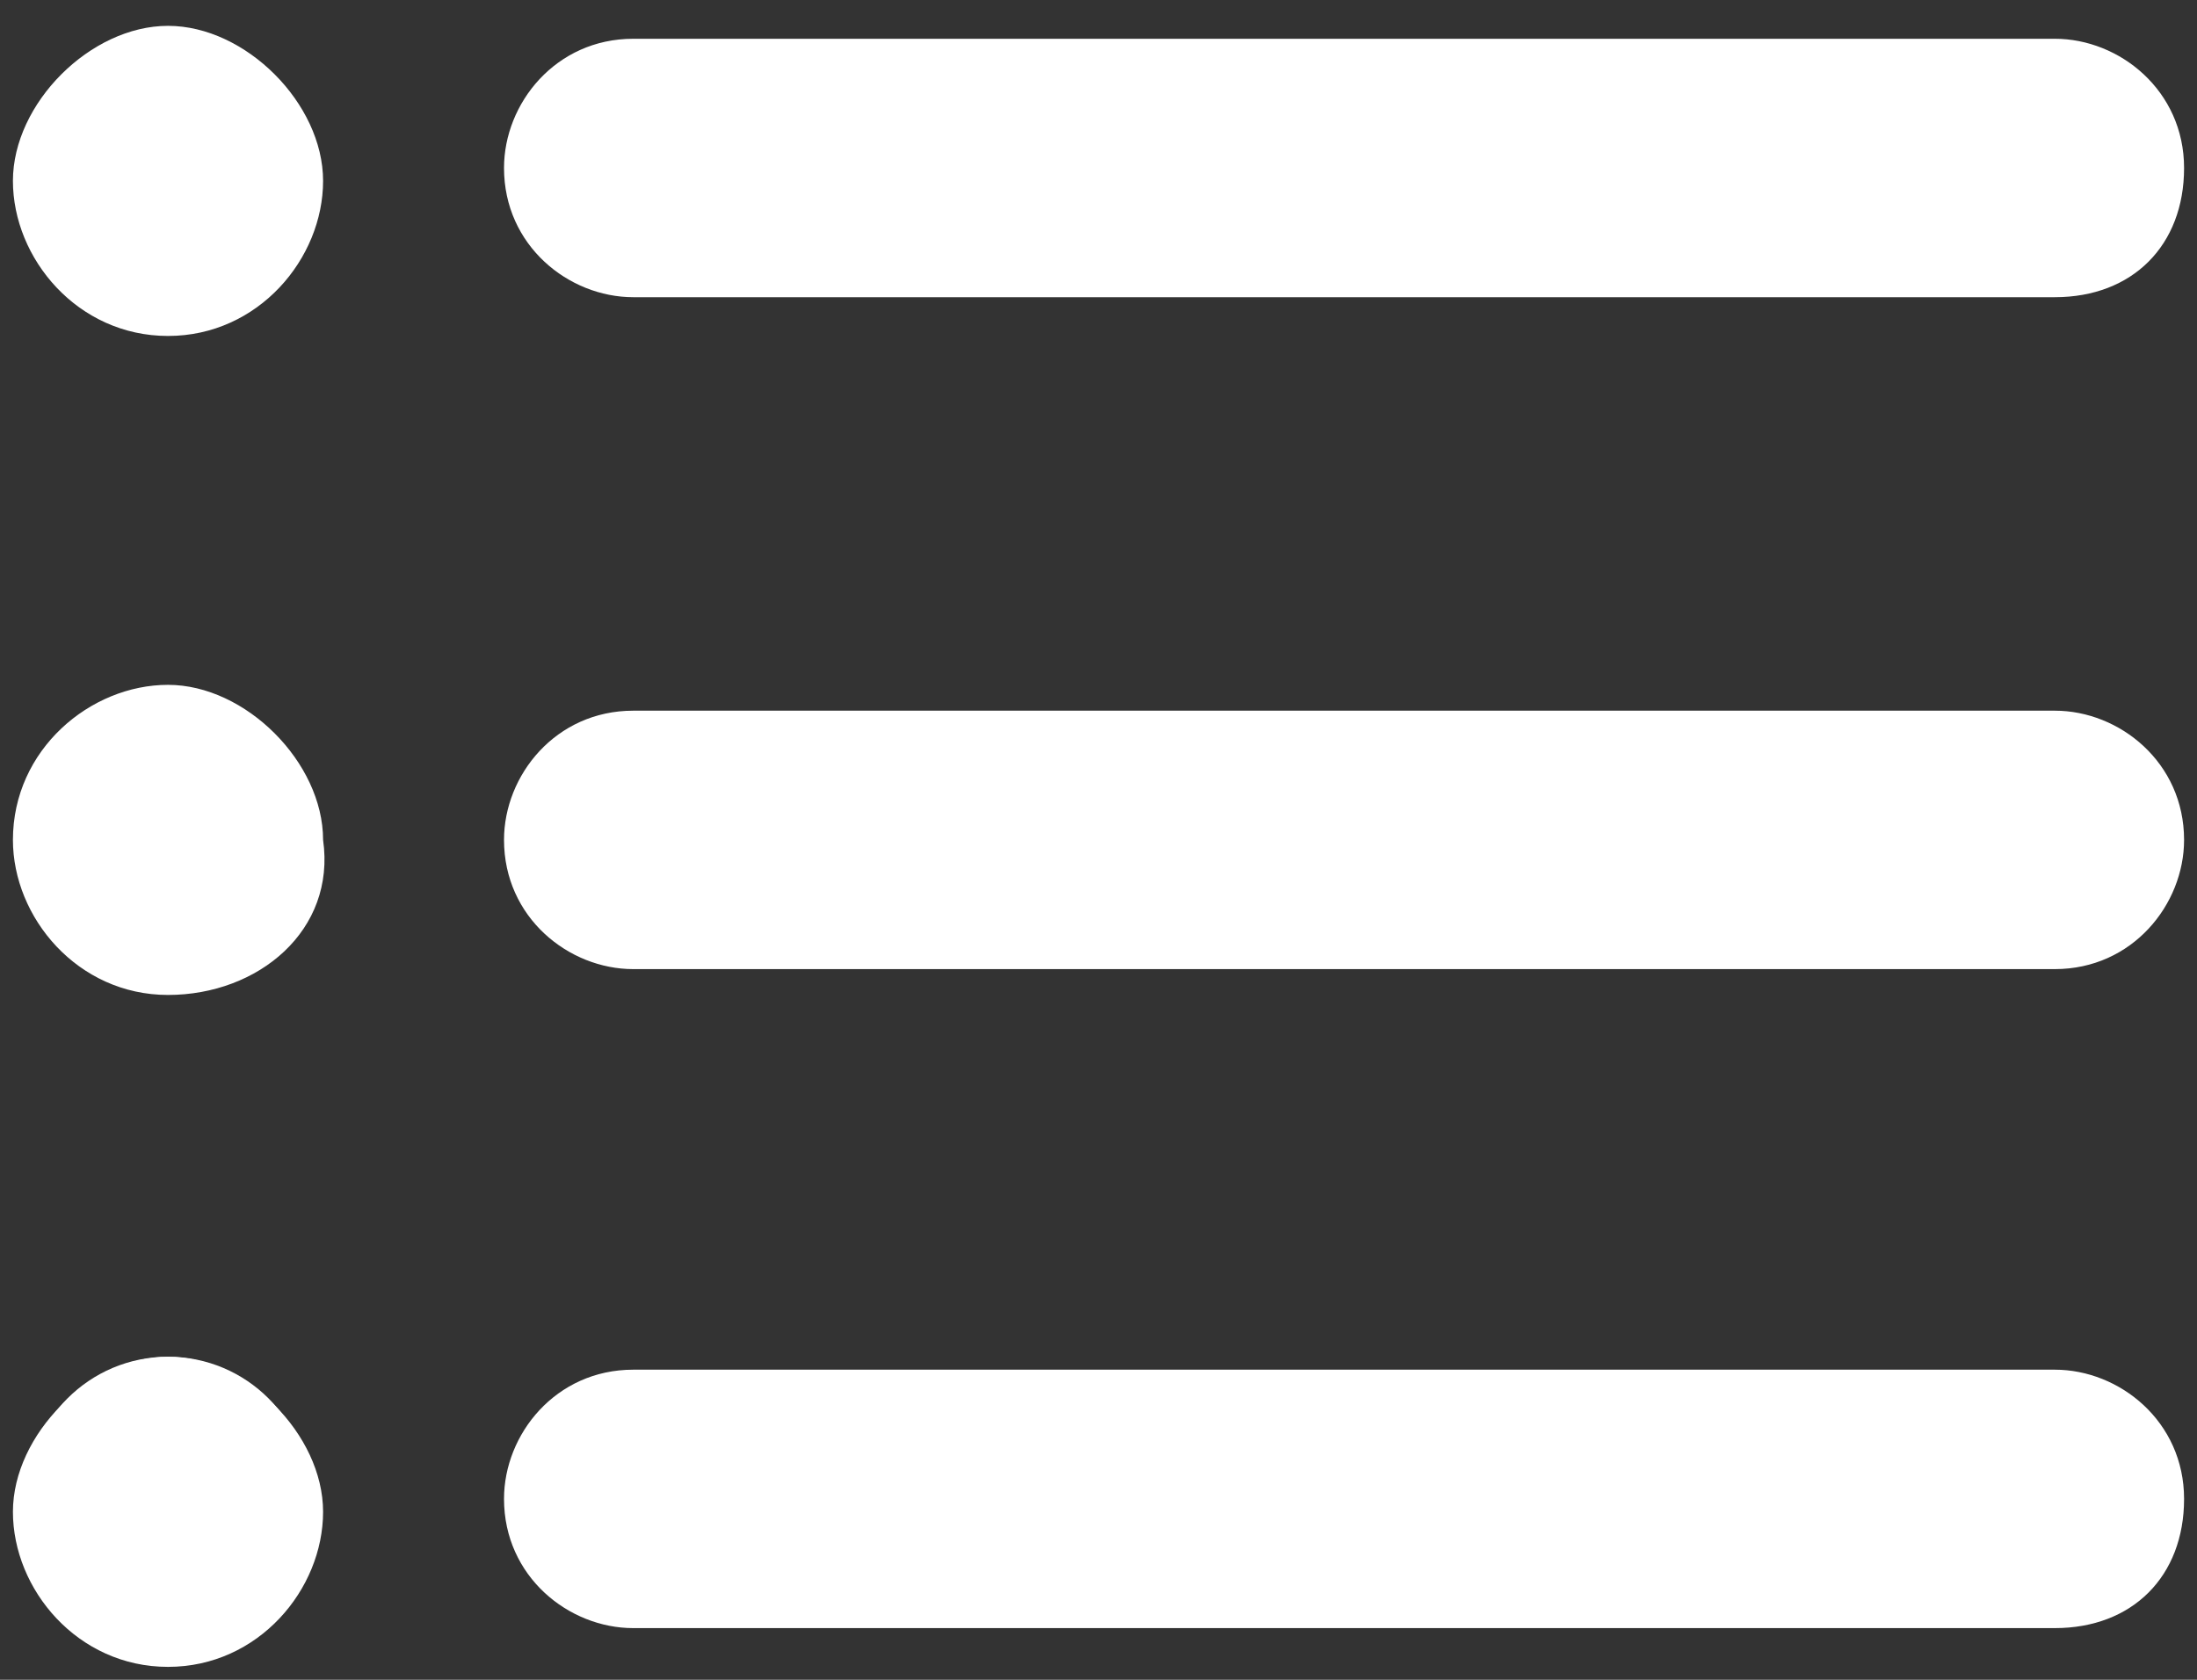
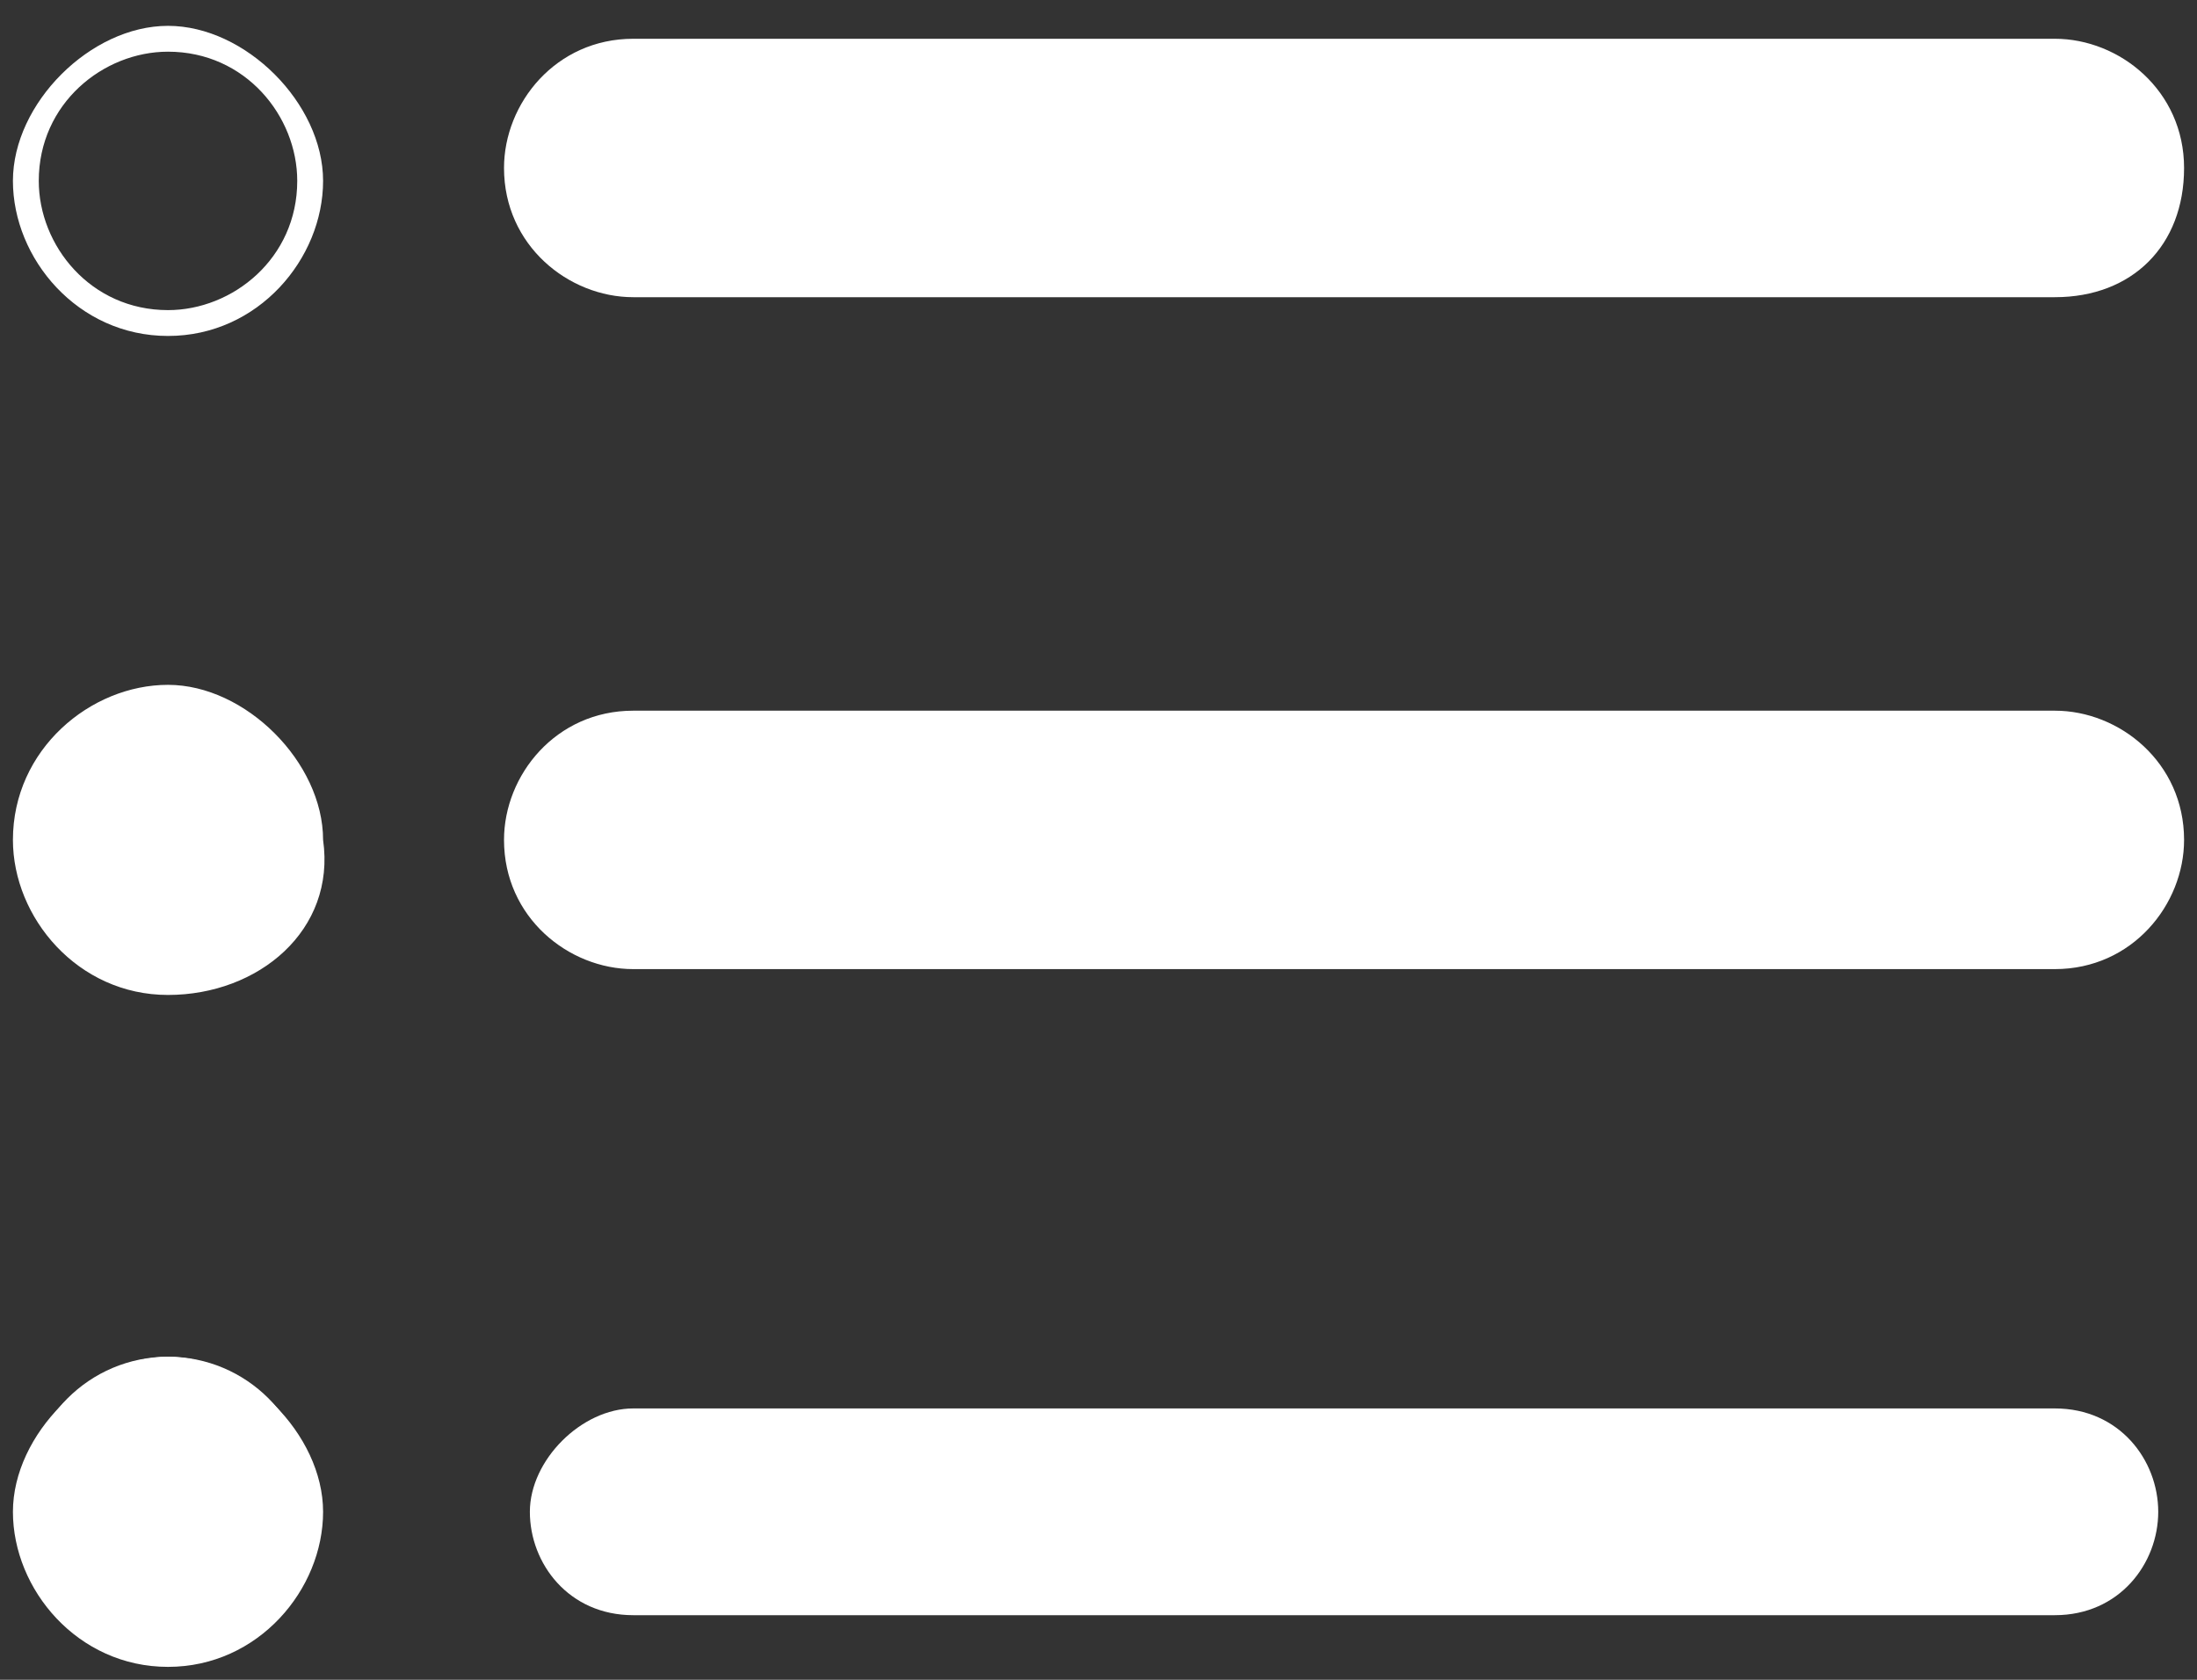
<svg xmlns="http://www.w3.org/2000/svg" version="1.1" id="Layer_1" x="0px" y="0px" width="17px" height="13px" viewBox="0 0 17 13" style="enable-background:new 0 0 17 13;" xml:space="preserve">
  <rect x="0" y="0" width="17" height="13" fill="#333333" stroke="none" />
  <style type="text/css">
	.Drop_x0020_Shadow{fill:none;}
	.Outer_x0020_Glow_x0020_5_x0020_pt{fill:none;}
	.Blue_x0020_Neon{fill:none;stroke:#8AACDA;stroke-width:7;stroke-linecap:round;stroke-linejoin:round;}
	.Chrome_x0020_Highlight{fill:url(#SVGID_1_);stroke:#FFFFFF;stroke-width:0.363;stroke-miterlimit:1;}
	.Jive_GS{fill:#FFDD00;}
	.Alyssa_GS{fill:#A6D0E4;}
	.st0{fill:#FFFFFF;}
</style>
  <linearGradient id="SVGID_1_" gradientUnits="userSpaceOnUse" x1="0" y1="0" x2="4.489659e-011" y2="-1">
    <stop offset="0" style="stop-color:#656565" />
    <stop offset="0.618" style="stop-color:#1B1B1B" />
    <stop offset="0.629" style="stop-color:#545454" />
    <stop offset="0.983" style="stop-color:#3E3E3E" />
  </linearGradient>
  <g>
    <g id="XMLID_6_">
-       <path id="XMLID_28_" class="st0" d="M15.9,12.5H4.9c-0.5,0-0.8-0.4-0.8-0.8s0.4-0.8,0.8-0.8h11c0.5,0,0.8,0.4,0.8,0.8    S16.4,12.5,15.9,12.5z" />
-       <path id="XMLID_29_" class="st0" d="M15.9,12.6h-11c-0.5,0-1-0.4-1-1c0-0.5,0.4-1,1-1h11c0.5,0,1,0.4,1,1    C16.9,12.2,16.5,12.6,15.9,12.6z M4.9,11c-0.4,0-0.7,0.3-0.7,0.7c0,0.4,0.3,0.7,0.7,0.7h11c0.4,0,0.7-0.3,0.7-0.7    c0-0.4-0.3-0.7-0.7-0.7H4.9z" />
+       <path id="XMLID_28_" class="st0" d="M15.9,12.5H4.9c-0.5,0-0.8-0.4-0.8-0.8s0.4-0.8,0.8-0.8h11c0.5,0,0.8,0.4,0.8,0.8    S16.4,12.5,15.9,12.5" />
    </g>
    <g id="XMLID_5_">
      <path id="XMLID_24_" class="st0" d="M15.9,7.3H4.9C4.4,7.3,4.1,7,4.1,6.5c0-0.5,0.4-0.8,0.8-0.8h11c0.5,0,0.8,0.4,0.8,0.8    C16.8,7,16.4,7.3,15.9,7.3z" />
      <path id="XMLID_25_" class="st0" d="M15.9,7.5h-11c-0.5,0-1-0.4-1-1c0-0.5,0.4-1,1-1h11c0.5,0,1,0.4,1,1C16.9,7,16.5,7.5,15.9,7.5    z M4.9,5.8c-0.4,0-0.7,0.3-0.7,0.7c0,0.4,0.3,0.7,0.7,0.7h11c0.4,0,0.7-0.3,0.7-0.7c0-0.4-0.3-0.7-0.7-0.7H4.9z" />
    </g>
    <g id="XMLID_4_">
      <path id="XMLID_20_" class="st0" d="M15.9,2.1H4.9c-0.5,0-0.8-0.4-0.8-0.8s0.4-0.8,0.8-0.8h11c0.5,0,0.8,0.4,0.8,0.8    S16.4,2.1,15.9,2.1z" />
      <path id="XMLID_21_" class="st0" d="M15.9,2.3h-11c-0.5,0-1-0.4-1-1c0-0.5,0.4-1,1-1h11c0.5,0,1,0.4,1,1    C16.9,1.9,16.5,2.3,15.9,2.3z M4.9,0.6c-0.4,0-0.7,0.3-0.7,0.7C4.2,1.7,4.5,2,4.9,2h11c0.4,0,0.7-0.3,0.7-0.7    c0-0.4-0.3-0.7-0.7-0.7H4.9z" />
    </g>
    <g id="XMLID_3_">
-       <circle id="XMLID_16_" class="st0" cx="1.3" cy="1.4" r="1.1" />
      <path id="XMLID_17_" class="st0" d="M1.3,2.6c-0.7,0-1.2-0.6-1.2-1.2s0.6-1.2,1.2-1.2s1.2,0.6,1.2,1.2S2,2.6,1.3,2.6z M1.3,0.4    c-0.5,0-1,0.4-1,1c0,0.5,0.4,1,1,1c0.5,0,1-0.4,1-1C2.3,0.9,1.9,0.4,1.3,0.4z" />
    </g>
    <g id="XMLID_2_">
      <circle id="XMLID_12_" class="st0" cx="1.3" cy="6.5" r="1.1" />
      <path id="XMLID_13_" class="st0" d="M1.3,7.7c-0.7,0-1.2-0.6-1.2-1.2c0-0.7,0.6-1.2,1.2-1.2s1.2,0.6,1.2,1.2    C2.6,7.2,2,7.7,1.3,7.7z M1.3,5.5c-0.5,0-1,0.4-1,1s0.4,1,1,1c0.5,0,1-0.4,1-1S1.9,5.5,1.3,5.5z" />
    </g>
    <g id="XMLID_1_">
      <circle id="XMLID_8_" class="st0" cx="1.3" cy="11.6" r="1.1" />
      <path id="XMLID_9_" class="st0" d="M1.3,12.9c-0.7,0-1.2-0.6-1.2-1.2s0.6-1.2,1.2-1.2s1.2,0.6,1.2,1.2S2,12.9,1.3,12.9z M1.3,10.6    c-0.5,0-1,0.4-1,1s0.4,1,1,1c0.5,0,1-0.4,1-1S1.9,10.6,1.3,10.6z" />
    </g>
  </g>
</svg>